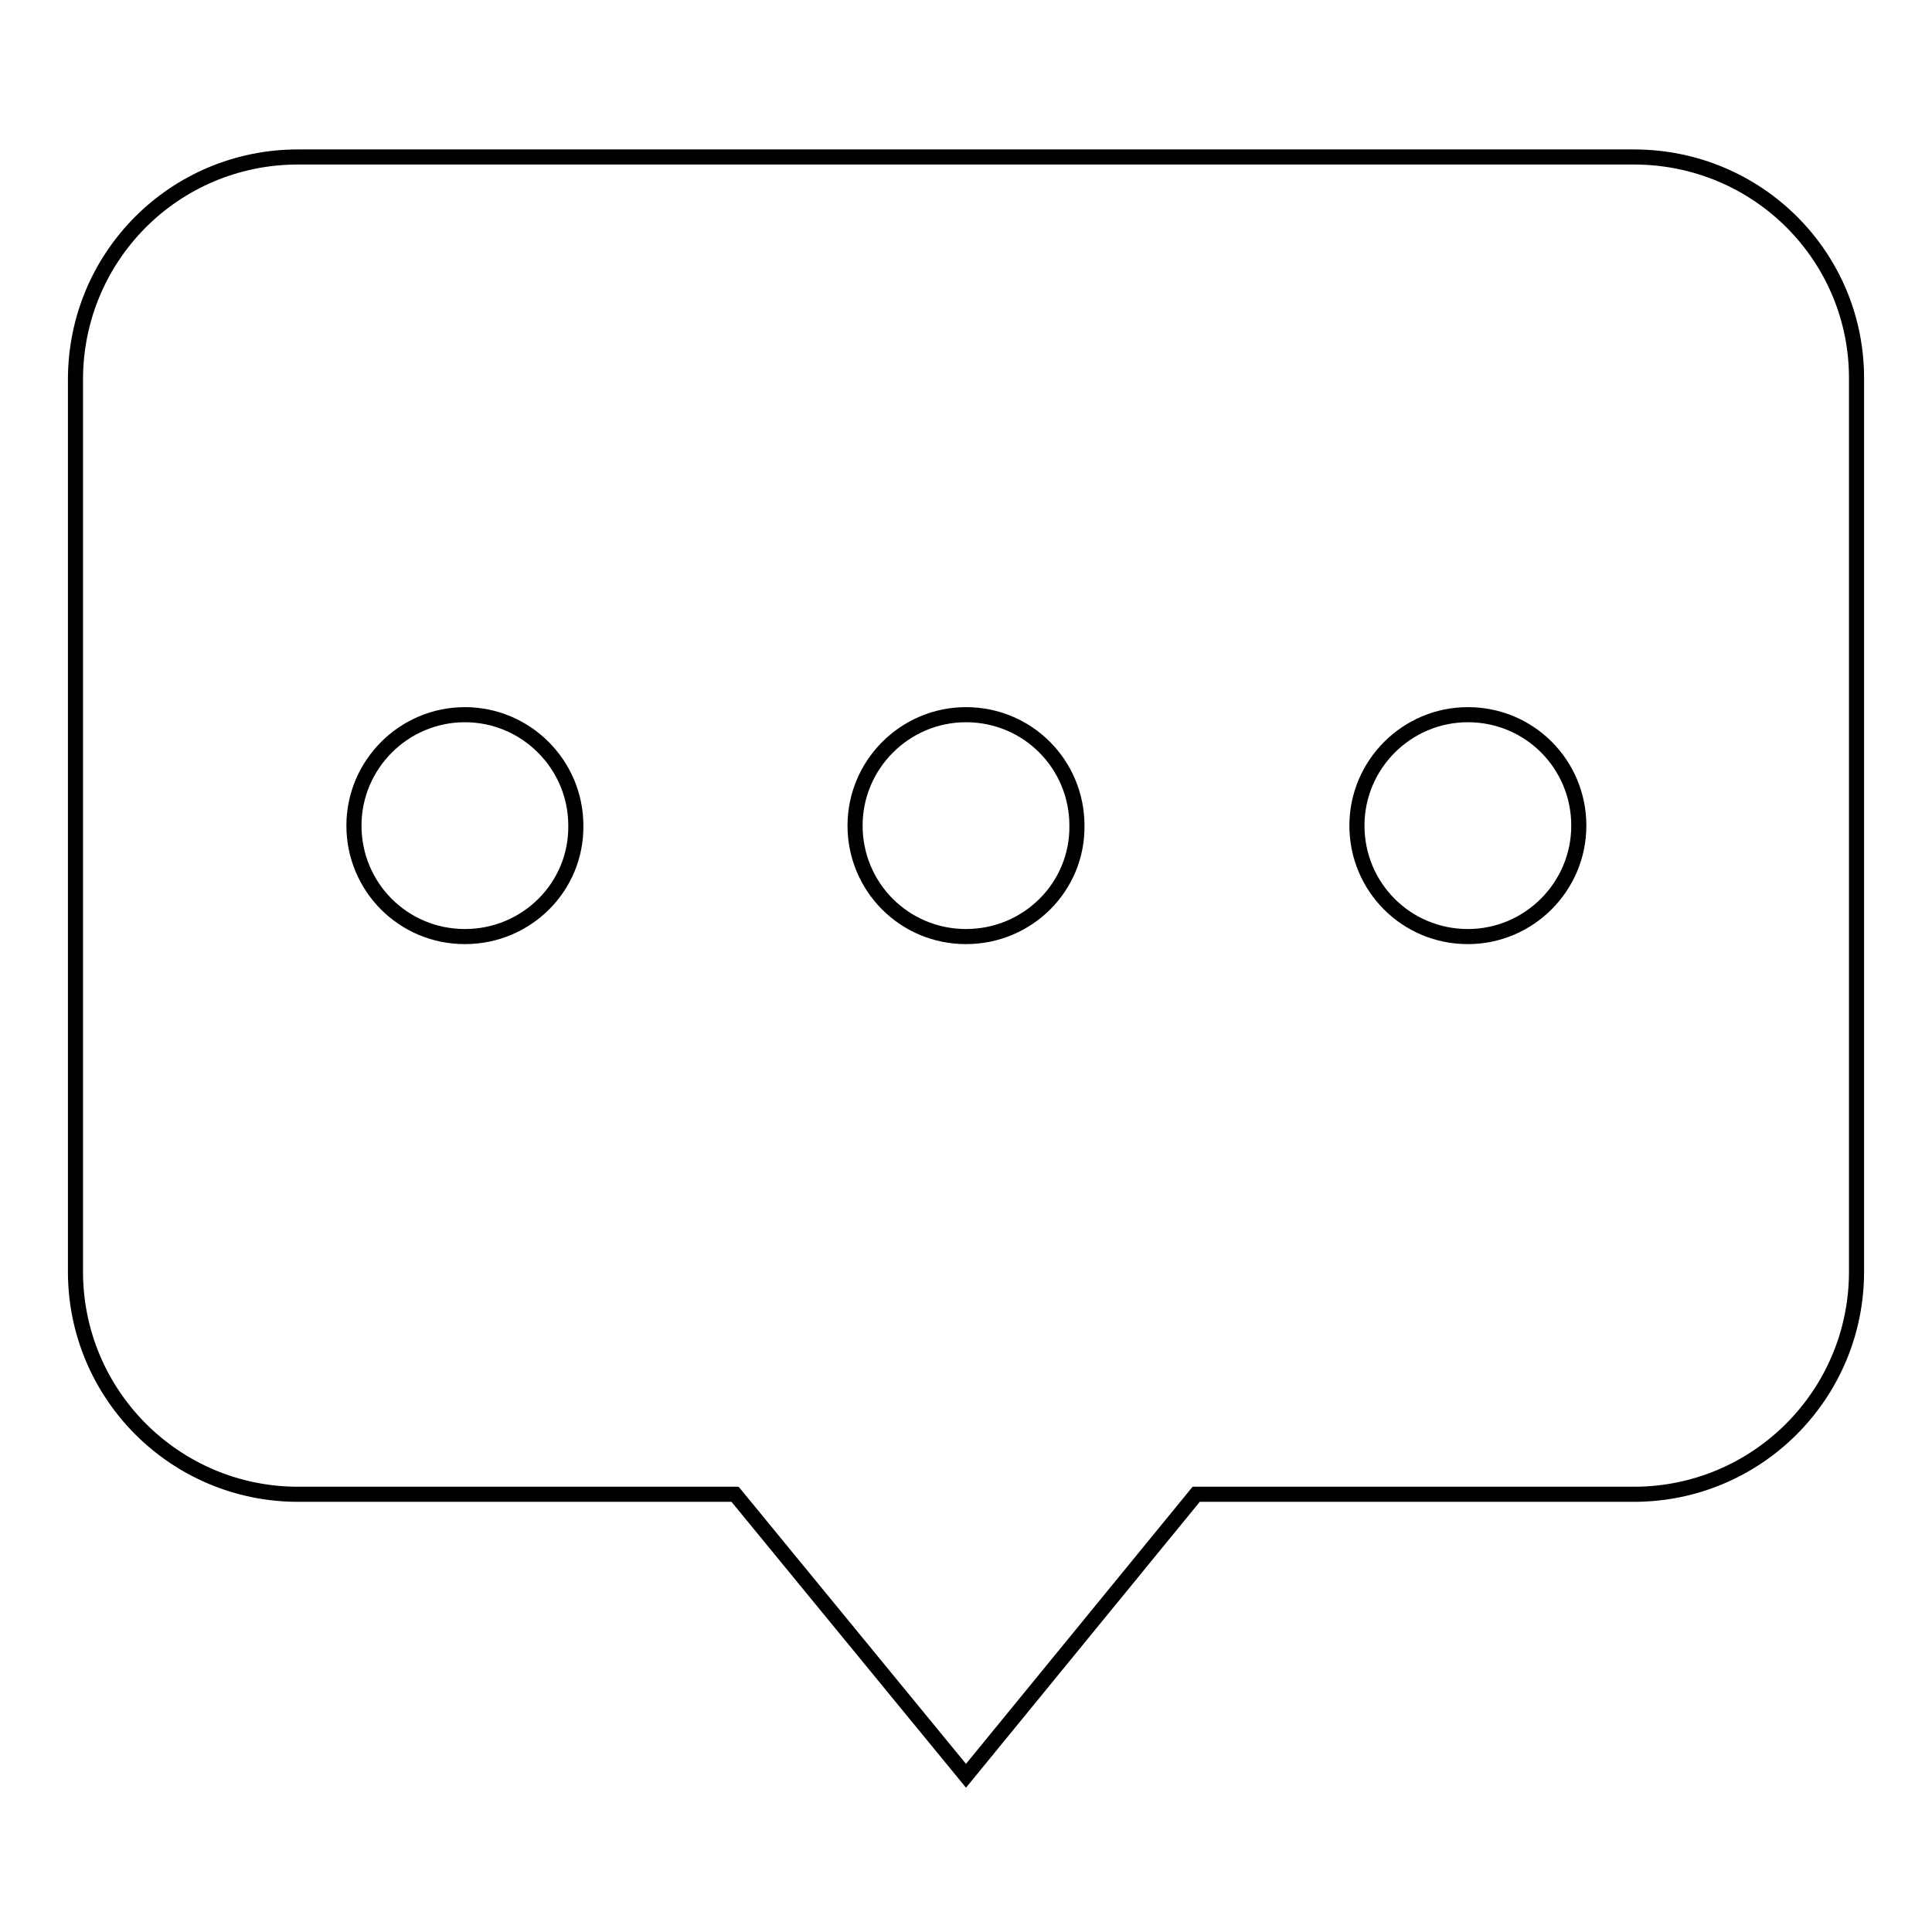
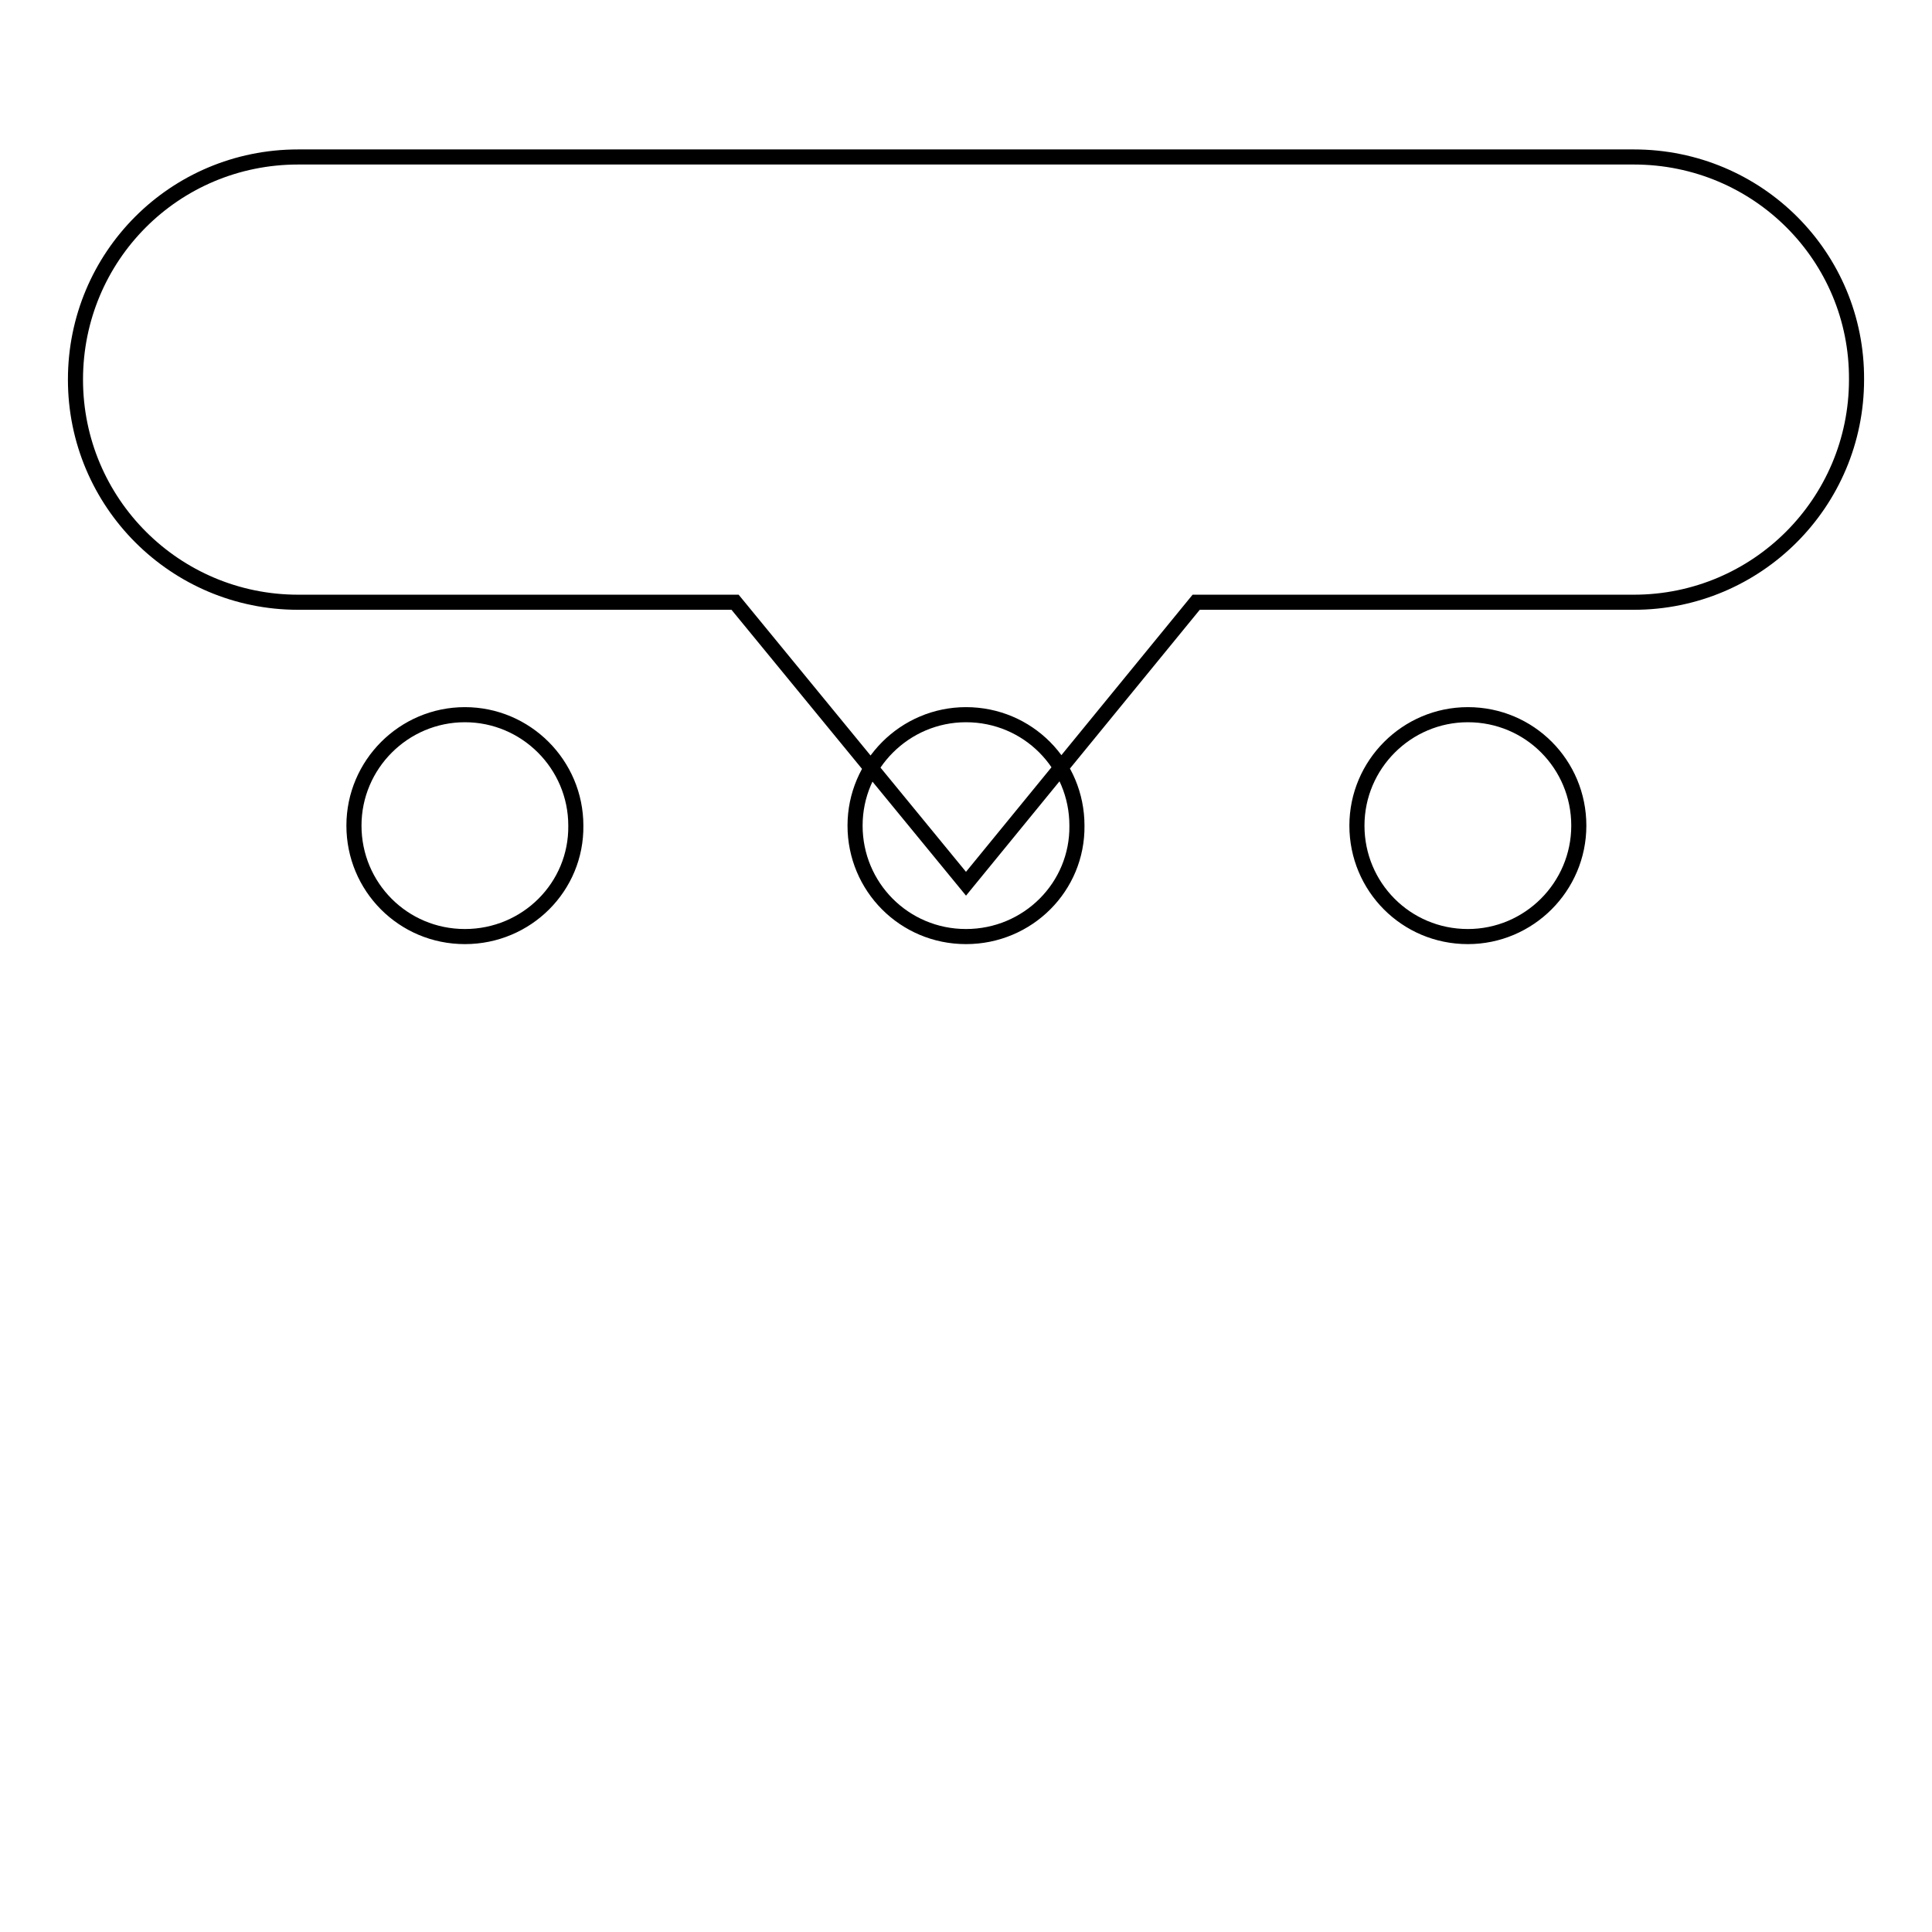
<svg xmlns="http://www.w3.org/2000/svg" version="1.1" x="0px" y="0px" viewBox="0 0 256 256" enable-background="new 0 0 256 256" xml:space="preserve">
  <g>
-     <path stroke-width="2" fill-opacity="0" stroke="#000000" d="M216.5,20.8h-177C23.1,20.8,10,34,10,50.3v118.2c0,16.3,13.2,29.5,29.5,29.5h57.9l30.6,37.3l30.5-37.3h58 c16.3,0,29.5-13.2,29.5-29.5V50.3C246.1,34,232.9,20.8,216.5,20.8L216.5,20.8L216.5,20.8z M61.6,124.1c-8.2,0-14.7-6.6-14.7-14.7 s6.6-14.7,14.7-14.7s14.7,6.6,14.7,14.7C76.4,117.5,69.8,124.1,61.6,124.1L61.6,124.1L61.6,124.1z M128,124.1 c-8.2,0-14.7-6.6-14.7-14.7s6.6-14.7,14.7-14.7c8.2,0,14.7,6.6,14.7,14.7C142.8,117.5,136.2,124.1,128,124.1L128,124.1z  M194.5,124.1c-8.2,0-14.7-6.6-14.7-14.7s6.6-14.7,14.7-14.7c8.2,0,14.7,6.6,14.7,14.7C209.2,117.5,202.6,124.1,194.5,124.1 L194.5,124.1z" />
+     <path stroke-width="2" fill-opacity="0" stroke="#000000" d="M216.5,20.8h-177C23.1,20.8,10,34,10,50.3c0,16.3,13.2,29.5,29.5,29.5h57.9l30.6,37.3l30.5-37.3h58 c16.3,0,29.5-13.2,29.5-29.5V50.3C246.1,34,232.9,20.8,216.5,20.8L216.5,20.8L216.5,20.8z M61.6,124.1c-8.2,0-14.7-6.6-14.7-14.7 s6.6-14.7,14.7-14.7s14.7,6.6,14.7,14.7C76.4,117.5,69.8,124.1,61.6,124.1L61.6,124.1L61.6,124.1z M128,124.1 c-8.2,0-14.7-6.6-14.7-14.7s6.6-14.7,14.7-14.7c8.2,0,14.7,6.6,14.7,14.7C142.8,117.5,136.2,124.1,128,124.1L128,124.1z  M194.5,124.1c-8.2,0-14.7-6.6-14.7-14.7s6.6-14.7,14.7-14.7c8.2,0,14.7,6.6,14.7,14.7C209.2,117.5,202.6,124.1,194.5,124.1 L194.5,124.1z" />
  </g>
</svg>